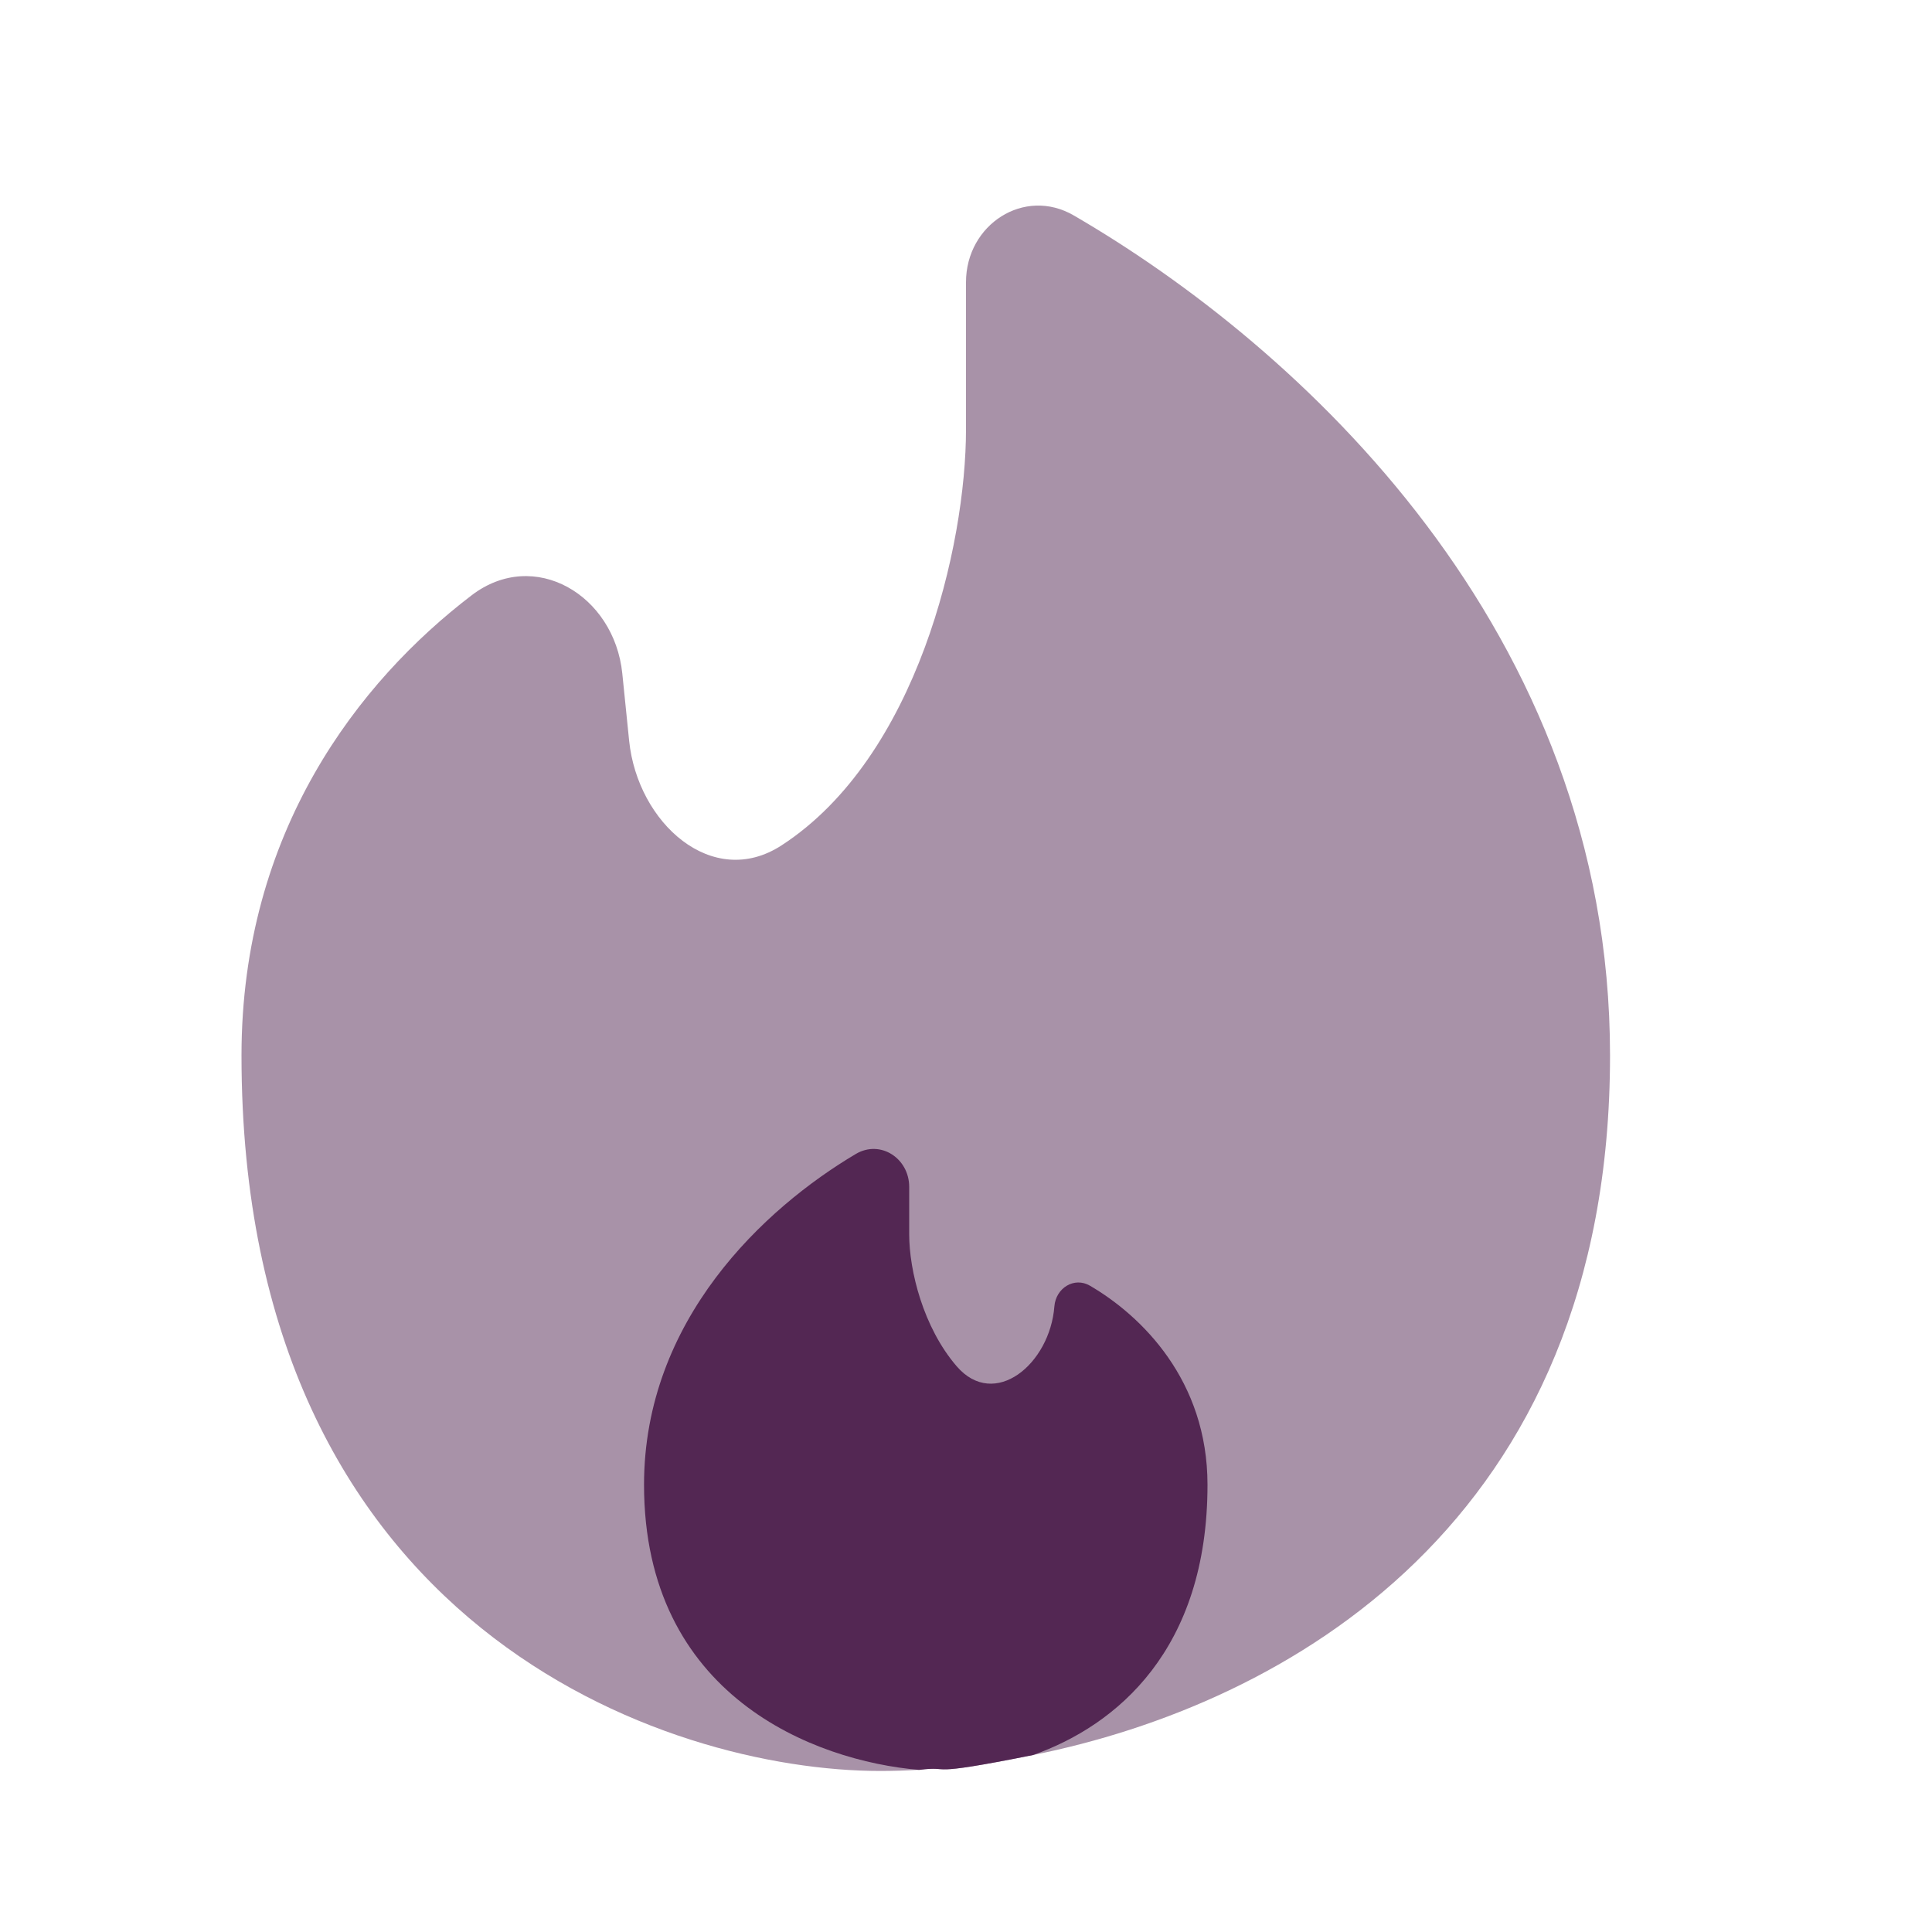
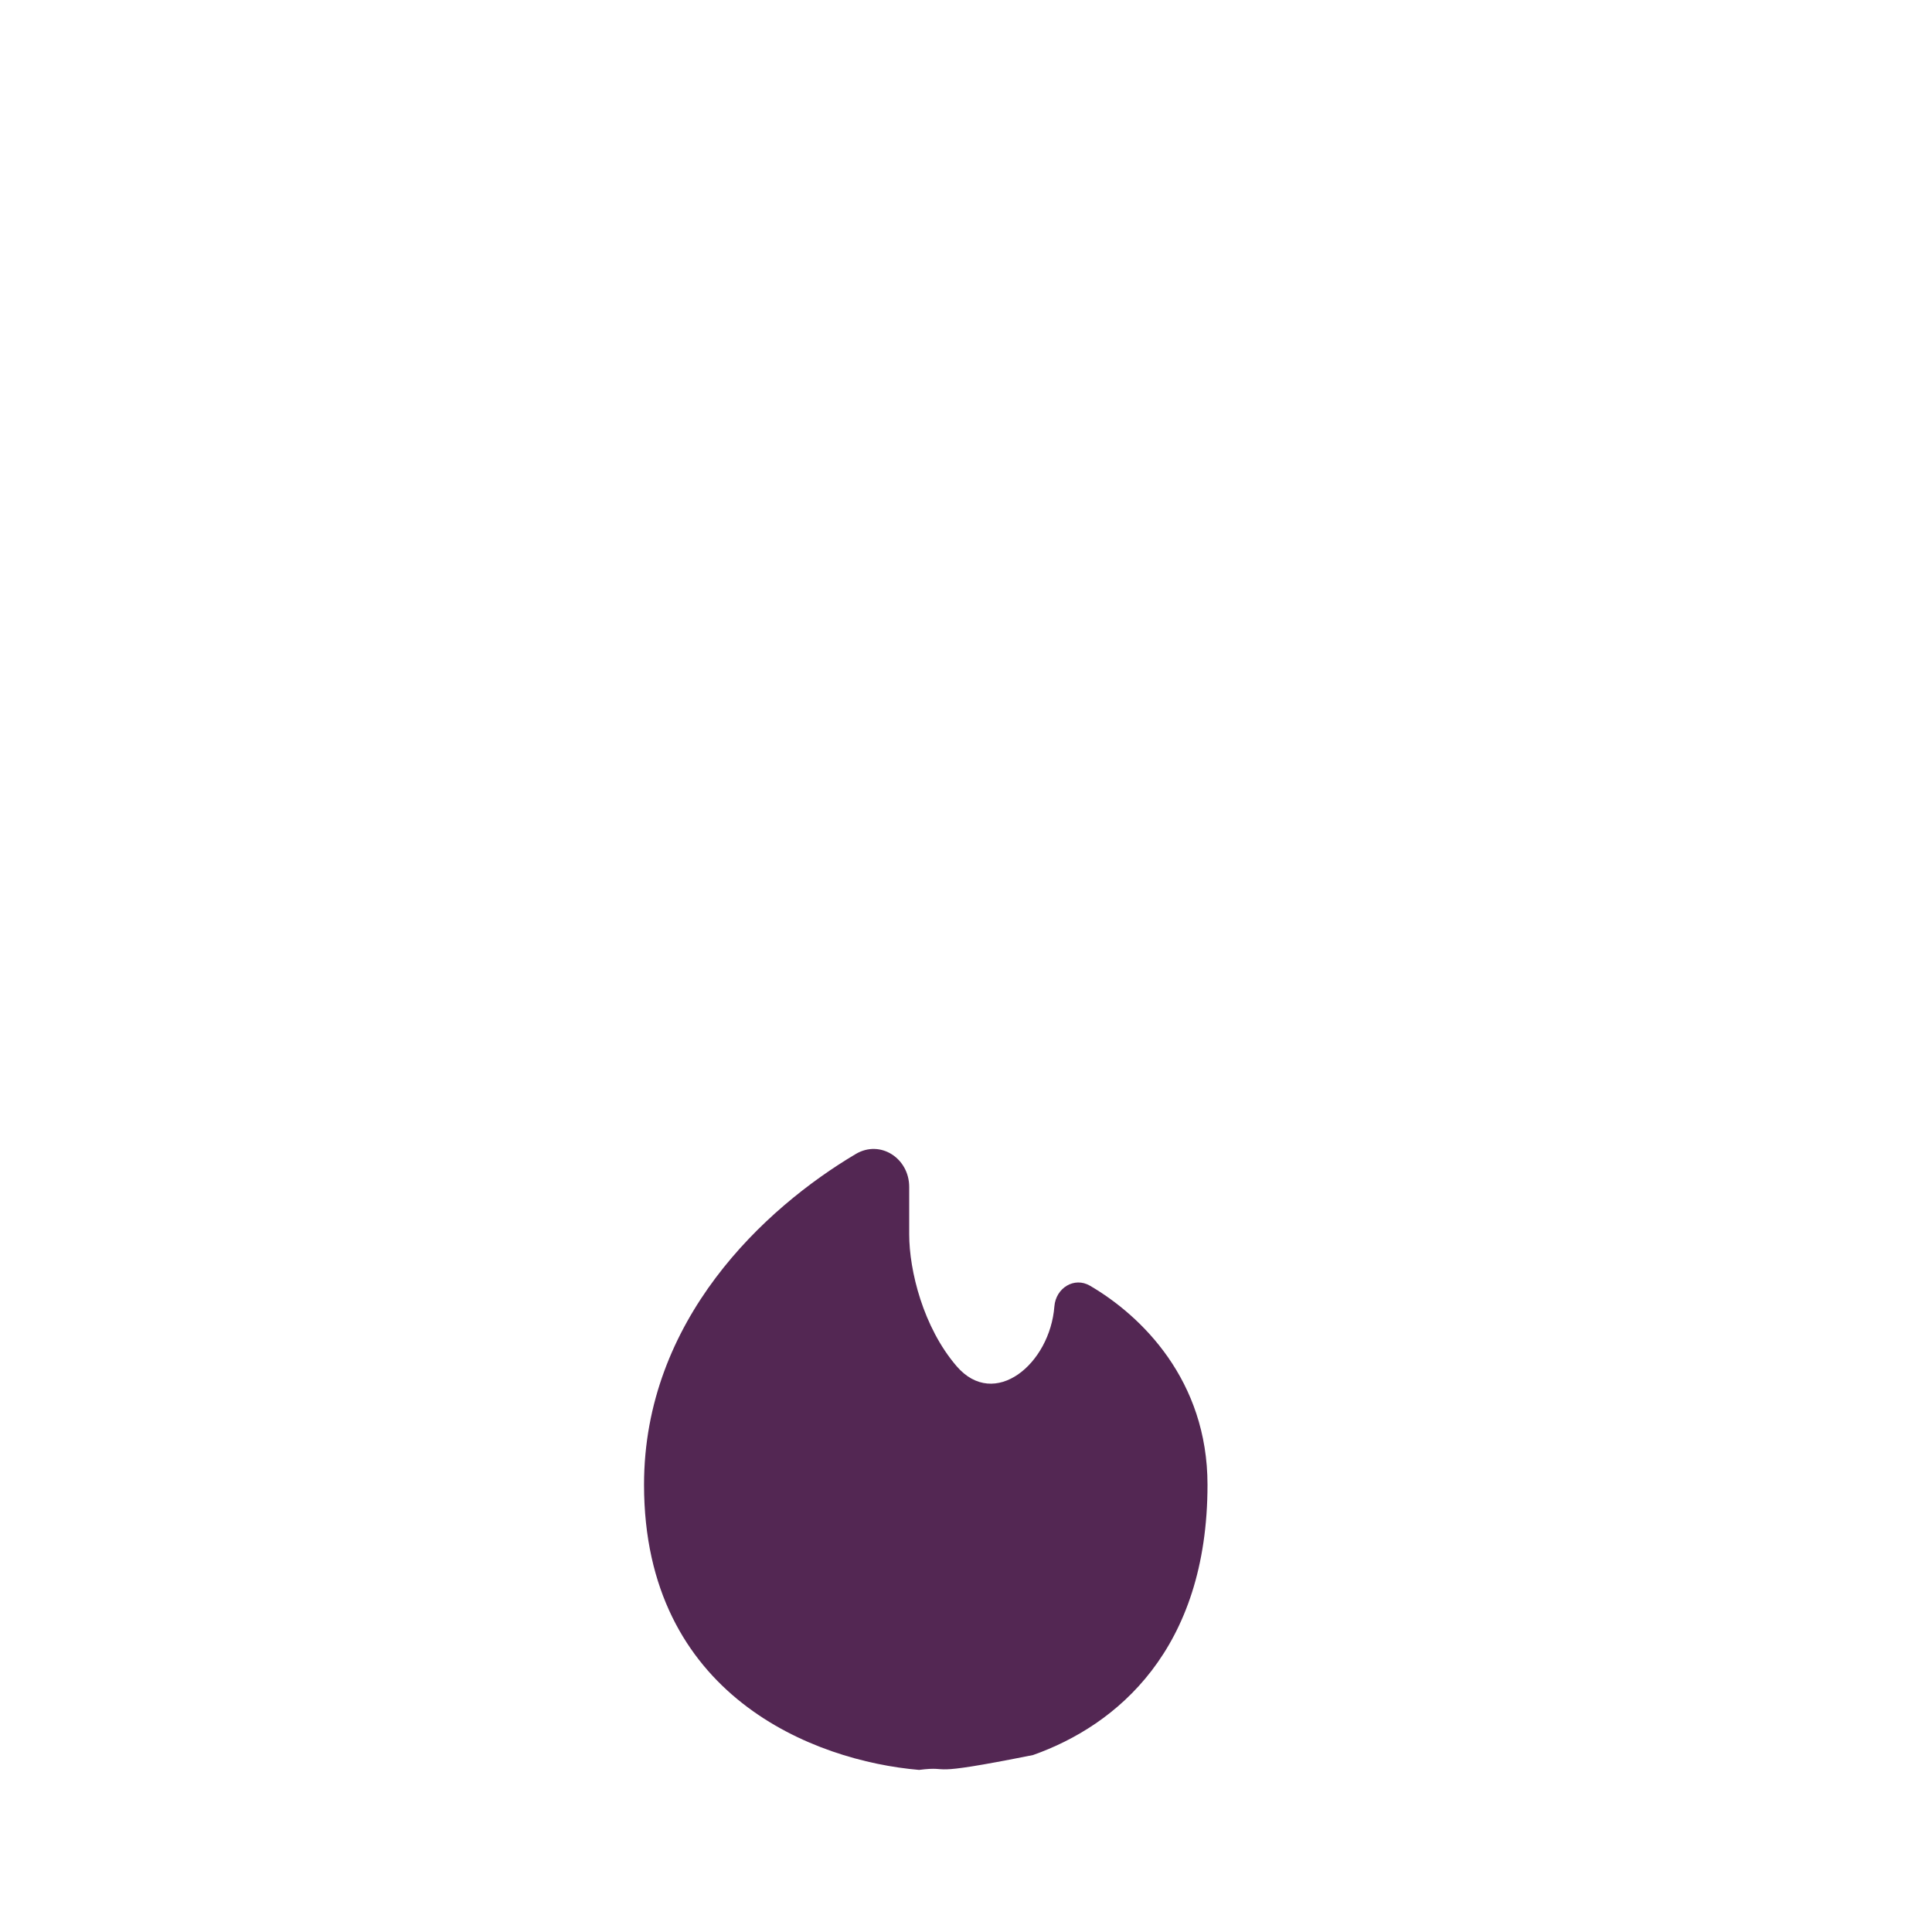
<svg xmlns="http://www.w3.org/2000/svg" width="20" height="20" fill="none">
-   <path fill="#532753" d="M10.694 18.168c2.605-.523 5.973-2.396 5.973-7.242 0-4.41-3.228-7.346-5.55-8.695-.514-.3-1.117.094-1.117.69v1.523c0 1.202-.505 3.395-1.909 4.307-.717.466-1.49-.231-1.578-1.081l-.071-.698c-.083-.812-.91-1.305-1.559-.81C3.718 7.051 2.5 8.608 2.5 10.926c0 5.926 4.407 7.407 6.611 7.407.128 0 .263-.004.403-.012.372-.047 0 .083 1.18-.153z" opacity=".5" />
-   <path fill="#532753" d="M6.667 15.37c0 2.184 1.76 2.859 2.847 2.952.372-.047 0 .082 1.18-.154.865-.306 1.806-1.09 1.806-2.798 0-1.081-.682-1.748-1.216-2.06-.164-.096-.354.024-.369.213-.046.598-.62 1.075-1.012.62-.346-.402-.491-.99-.491-1.365v-.491c0-.296-.298-.492-.553-.341-.946.561-2.192 1.717-2.192 3.424z" />
+   <path fill="#532753" d="M6.667 15.37c0 2.184 1.76 2.859 2.847 2.952.372-.047 0 .082 1.18-.154.865-.306 1.806-1.09 1.806-2.798 0-1.081-.682-1.748-1.216-2.06-.164-.096-.354.024-.369.213-.046.598-.62 1.075-1.012.62-.346-.402-.491-.99-.491-1.365v-.491c0-.296-.298-.492-.553-.341-.946.561-2.192 1.717-2.192 3.424" />
</svg>